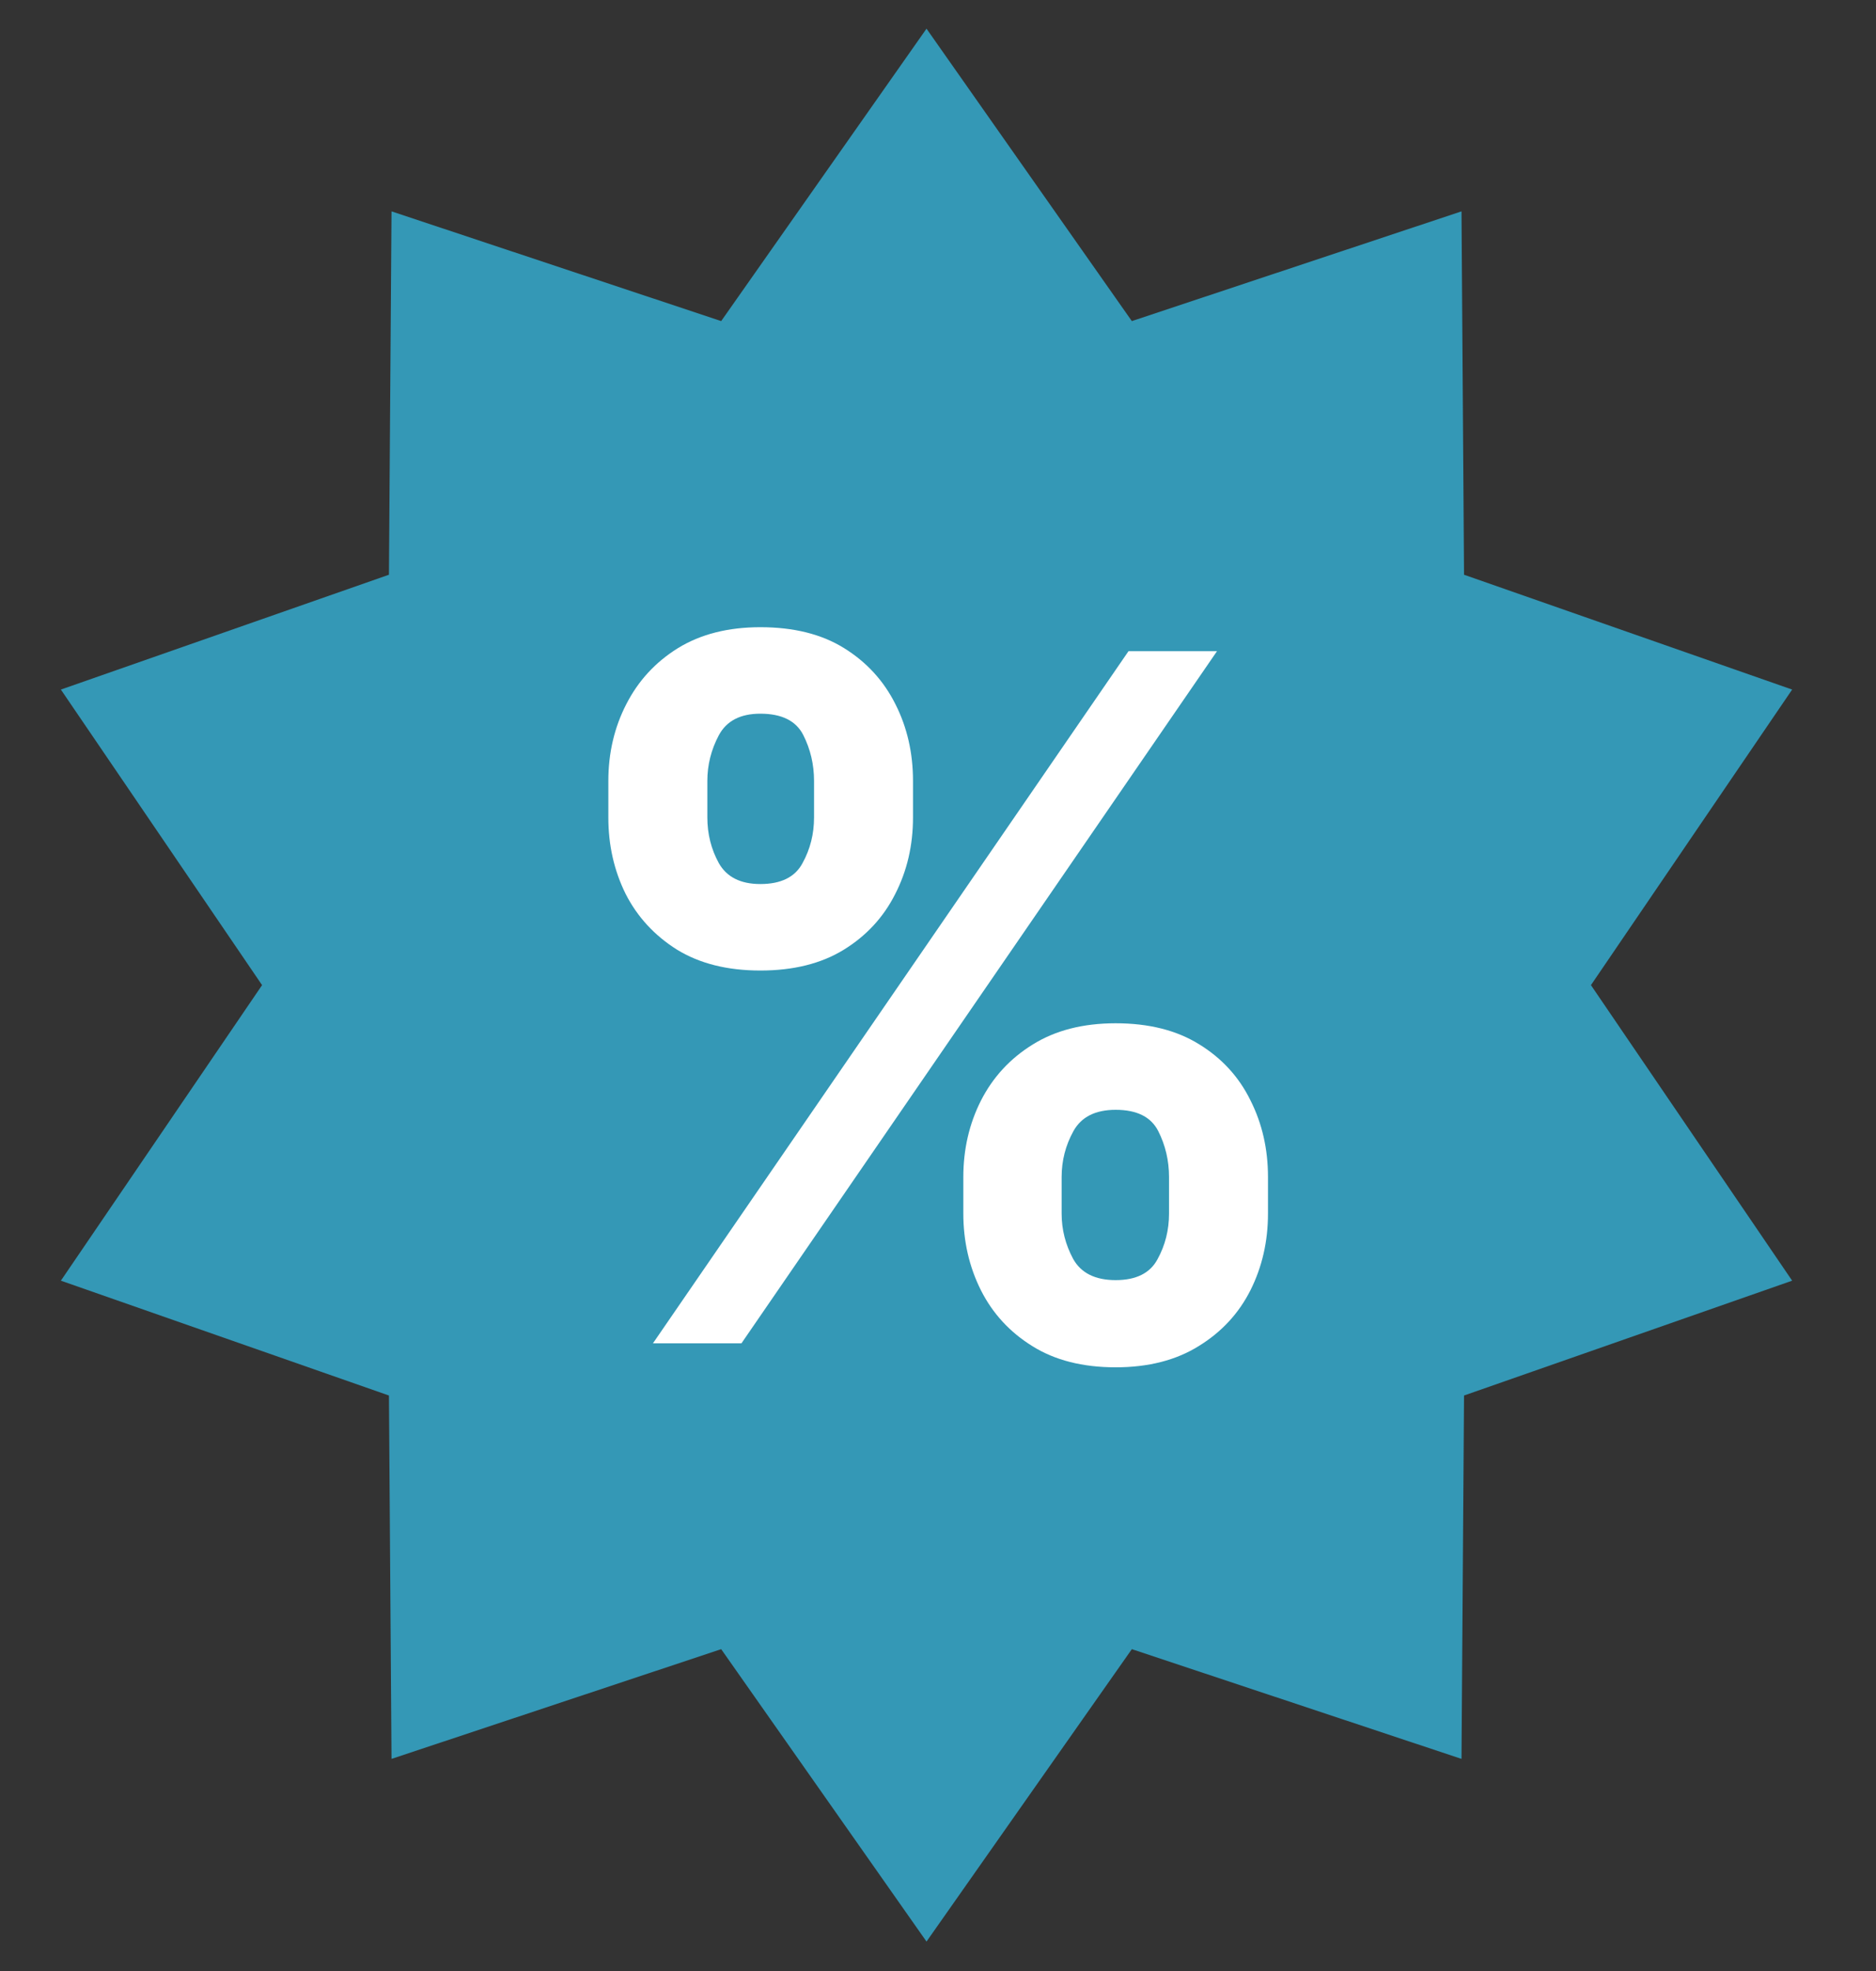
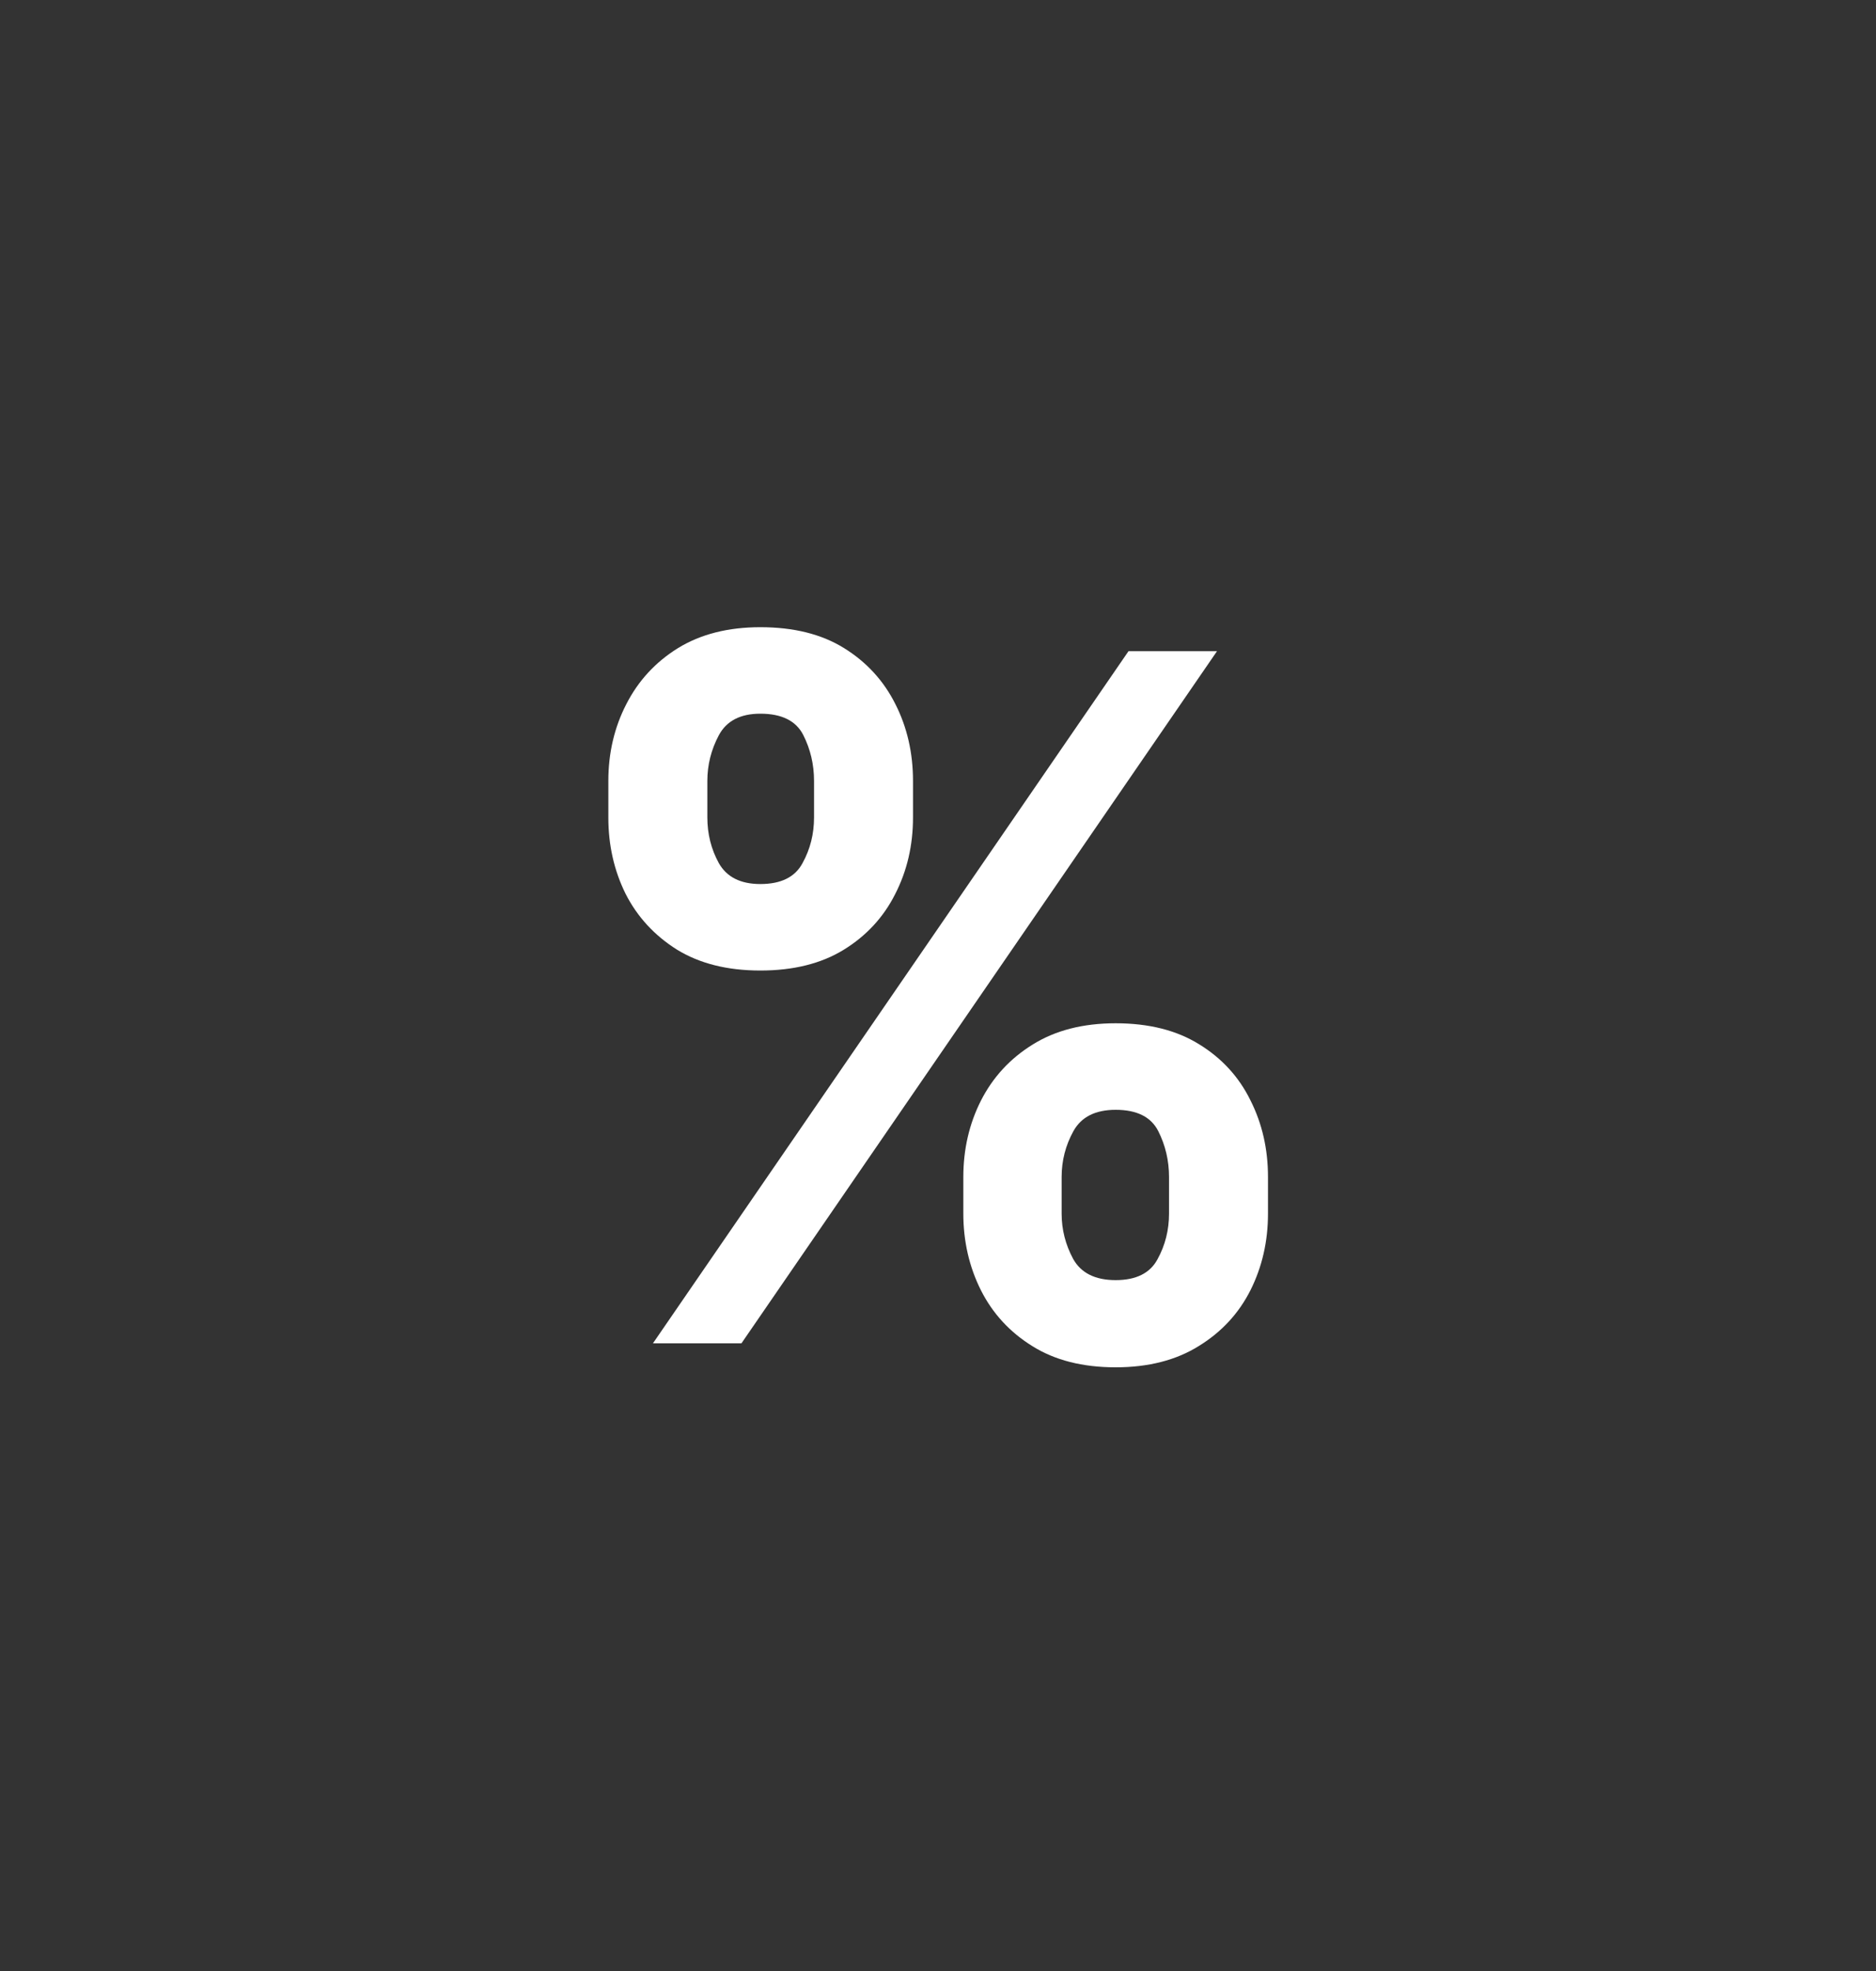
<svg xmlns="http://www.w3.org/2000/svg" width="40" height="42" viewBox="0 0 40 42" fill="none">
  <rect x="0" y="0" width="40" height="42" fill="#333333" stroke="none" />
-   <path d="M19.755 0.611L24.133 6.842L31.162 4.504L31.216 12.247L38.212 14.694L33.922 20.992L38.212 27.29L31.216 29.737L31.162 37.48L24.133 35.142L19.755 41.373L15.377 35.142L8.348 37.48L8.293 29.737L1.298 27.29L5.588 20.992L1.298 14.694L8.293 12.247L8.348 4.504L15.377 6.842L19.755 0.611Z" fill="#3498B6" />
  <path d="M20.54 25.86V25.082C20.54 24.491 20.665 23.949 20.915 23.454C21.169 22.955 21.537 22.556 22.017 22.259C22.502 21.956 23.092 21.805 23.788 21.805C24.494 21.805 25.087 21.954 25.567 22.252C26.052 22.549 26.417 22.948 26.662 23.447C26.912 23.942 27.036 24.486 27.036 25.082V25.86C27.036 26.45 26.912 26.995 26.662 27.494C26.412 27.989 26.045 28.385 25.56 28.683C25.075 28.985 24.485 29.136 23.788 29.136C23.083 29.136 22.49 28.985 22.009 28.683C21.529 28.385 21.165 27.989 20.915 27.494C20.665 26.995 20.54 26.45 20.54 25.86ZM22.636 25.082V25.86C22.636 26.2 22.718 26.522 22.881 26.825C23.049 27.127 23.352 27.278 23.788 27.278C24.225 27.278 24.523 27.129 24.681 26.832C24.845 26.534 24.926 26.21 24.926 25.86V25.082C24.926 24.731 24.849 24.405 24.696 24.102C24.542 23.8 24.24 23.649 23.788 23.649C23.356 23.649 23.056 23.8 22.888 24.102C22.72 24.405 22.636 24.731 22.636 25.082ZM12.971 17.419V16.641C12.971 16.046 13.099 15.501 13.353 15.007C13.608 14.507 13.975 14.109 14.455 13.811C14.94 13.513 15.526 13.365 16.212 13.365C16.923 13.365 17.518 13.513 17.998 13.811C18.478 14.109 18.843 14.507 19.093 15.007C19.343 15.501 19.467 16.046 19.467 16.641V17.419C19.467 18.015 19.34 18.559 19.086 19.054C18.836 19.549 18.469 19.945 17.984 20.242C17.504 20.535 16.913 20.681 16.212 20.681C15.511 20.681 14.918 20.533 14.433 20.235C13.953 19.933 13.588 19.536 13.339 19.047C13.094 18.552 12.971 18.01 12.971 17.419ZM15.082 16.641V17.419C15.082 17.77 15.163 18.094 15.326 18.391C15.494 18.689 15.79 18.838 16.212 18.838C16.654 18.838 16.954 18.689 17.112 18.391C17.276 18.094 17.357 17.77 17.357 17.419V16.641C17.357 16.291 17.28 15.964 17.127 15.662C16.973 15.36 16.668 15.208 16.212 15.208C15.785 15.208 15.49 15.362 15.326 15.669C15.163 15.976 15.082 16.3 15.082 16.641ZM13.922 28.625L24.062 13.876H25.949L15.809 28.625H13.922Z" fill="white" />
</svg>